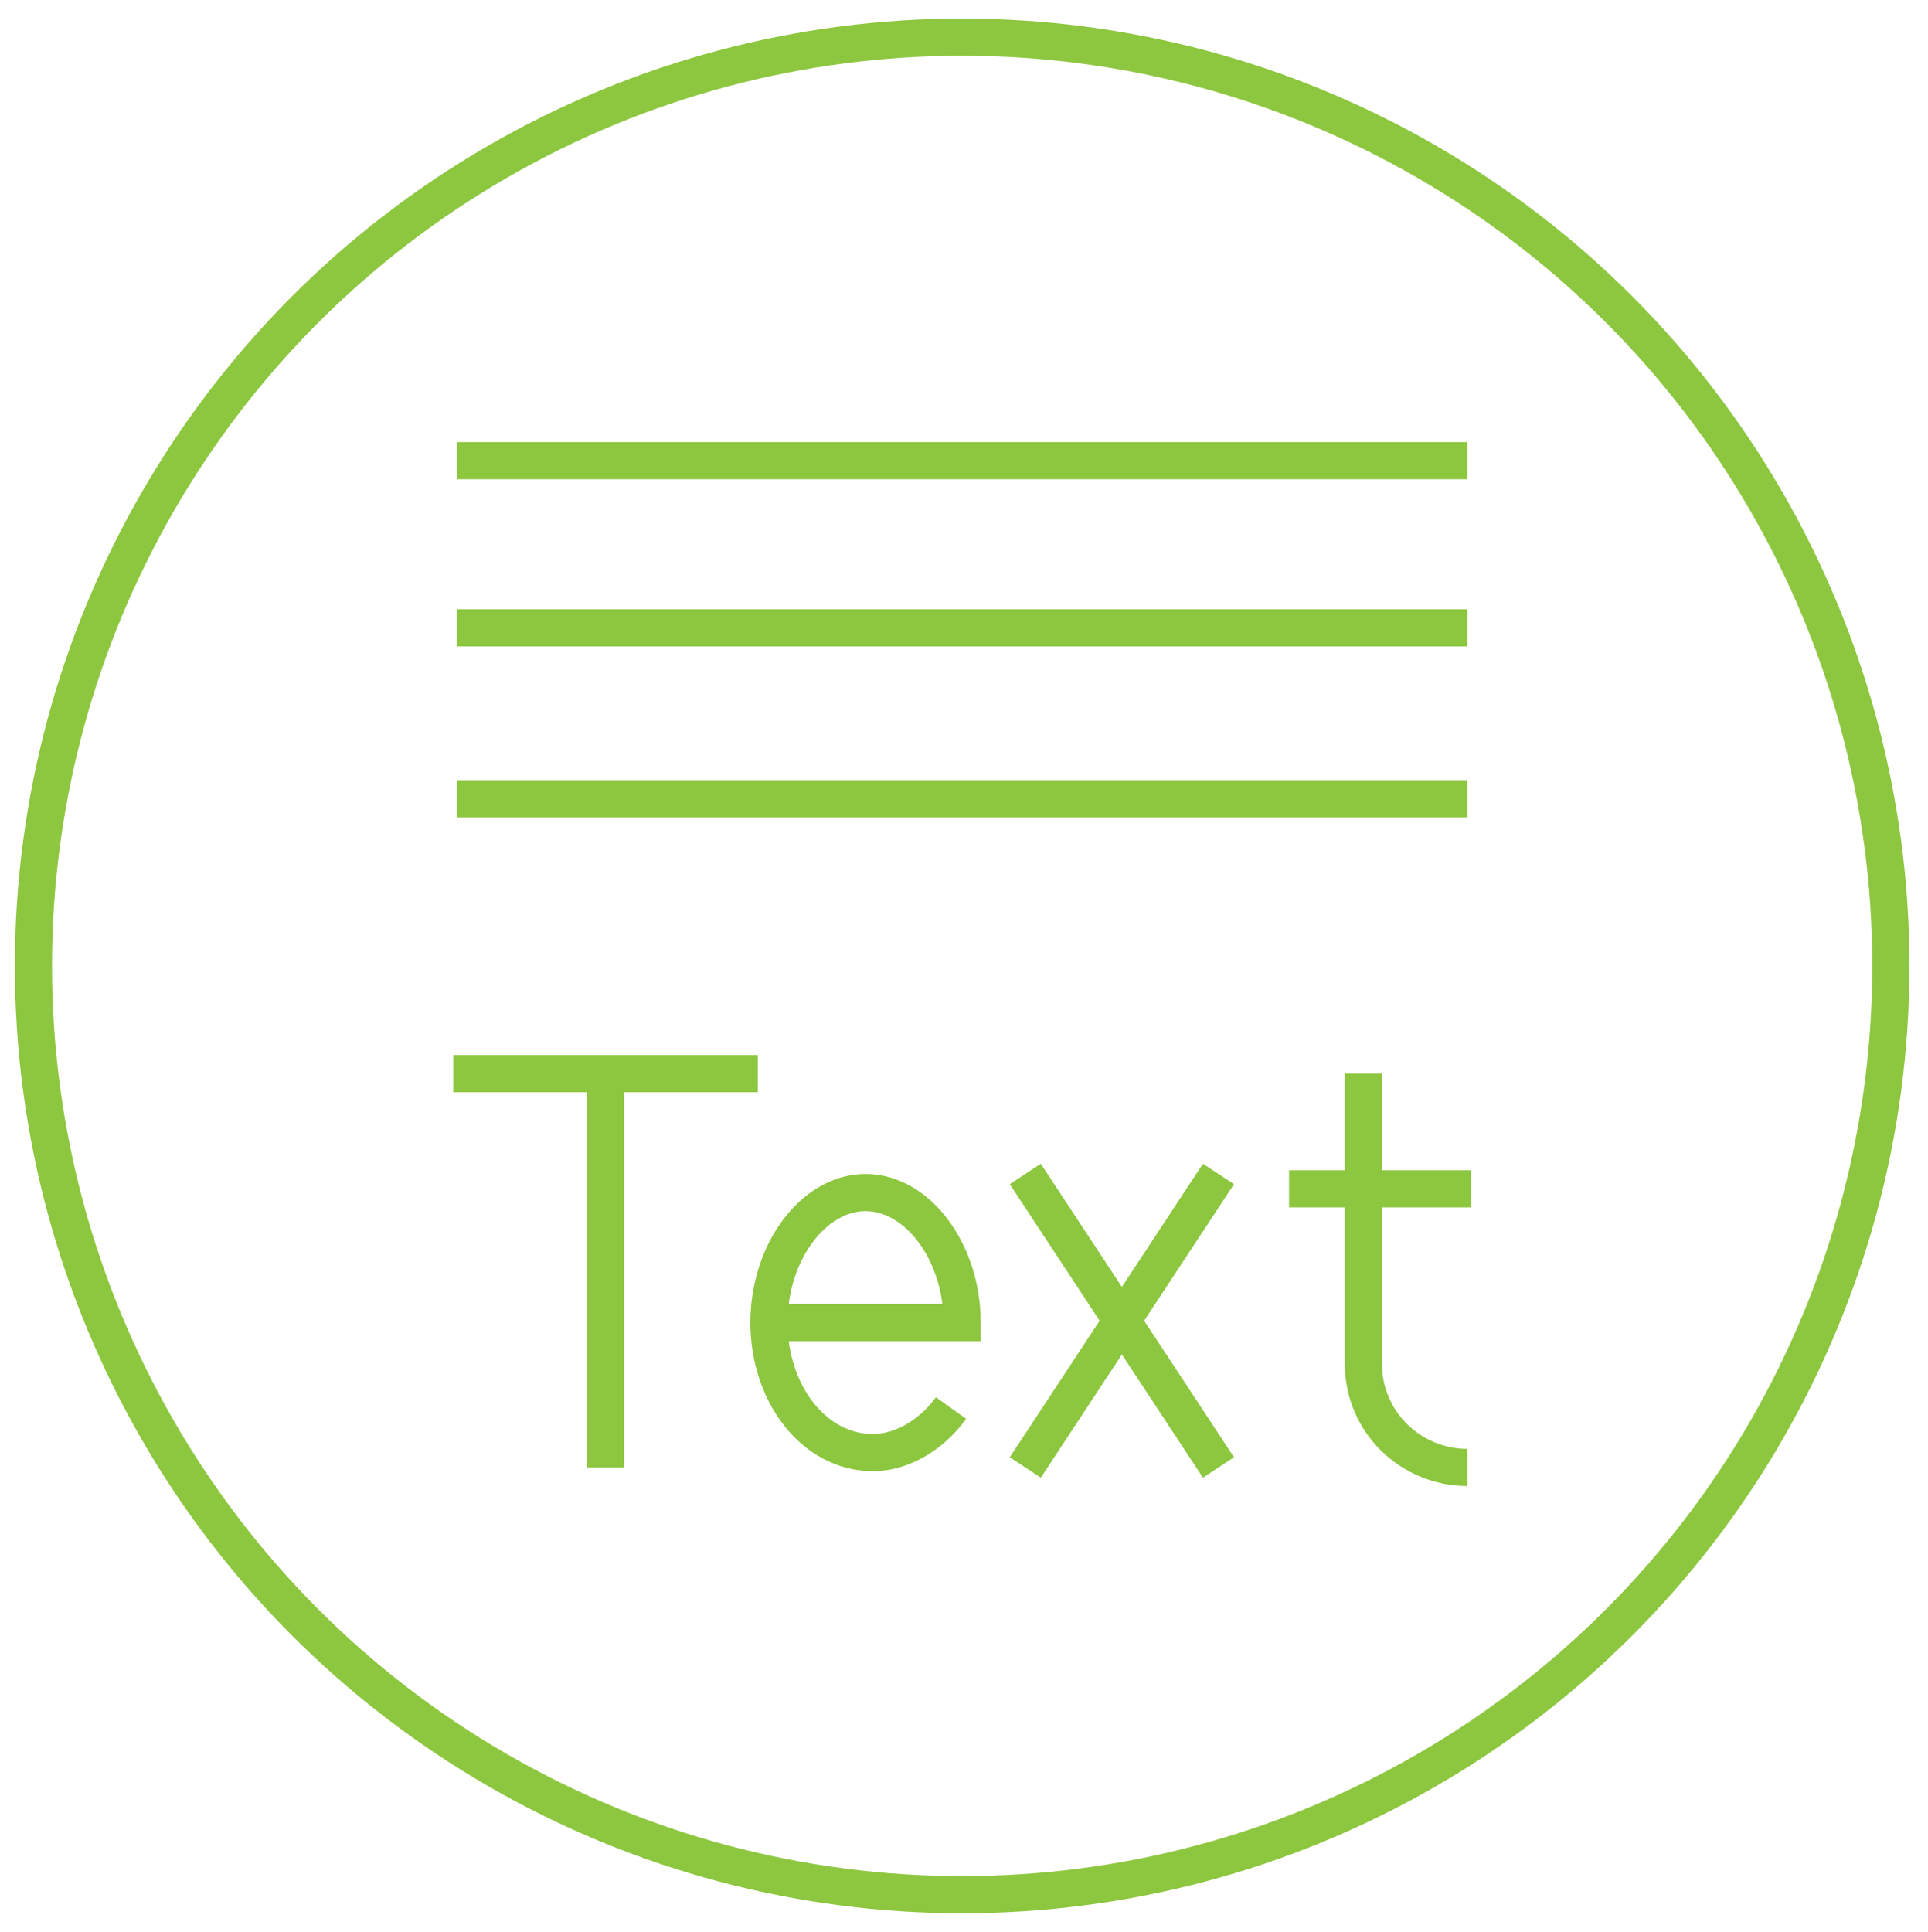
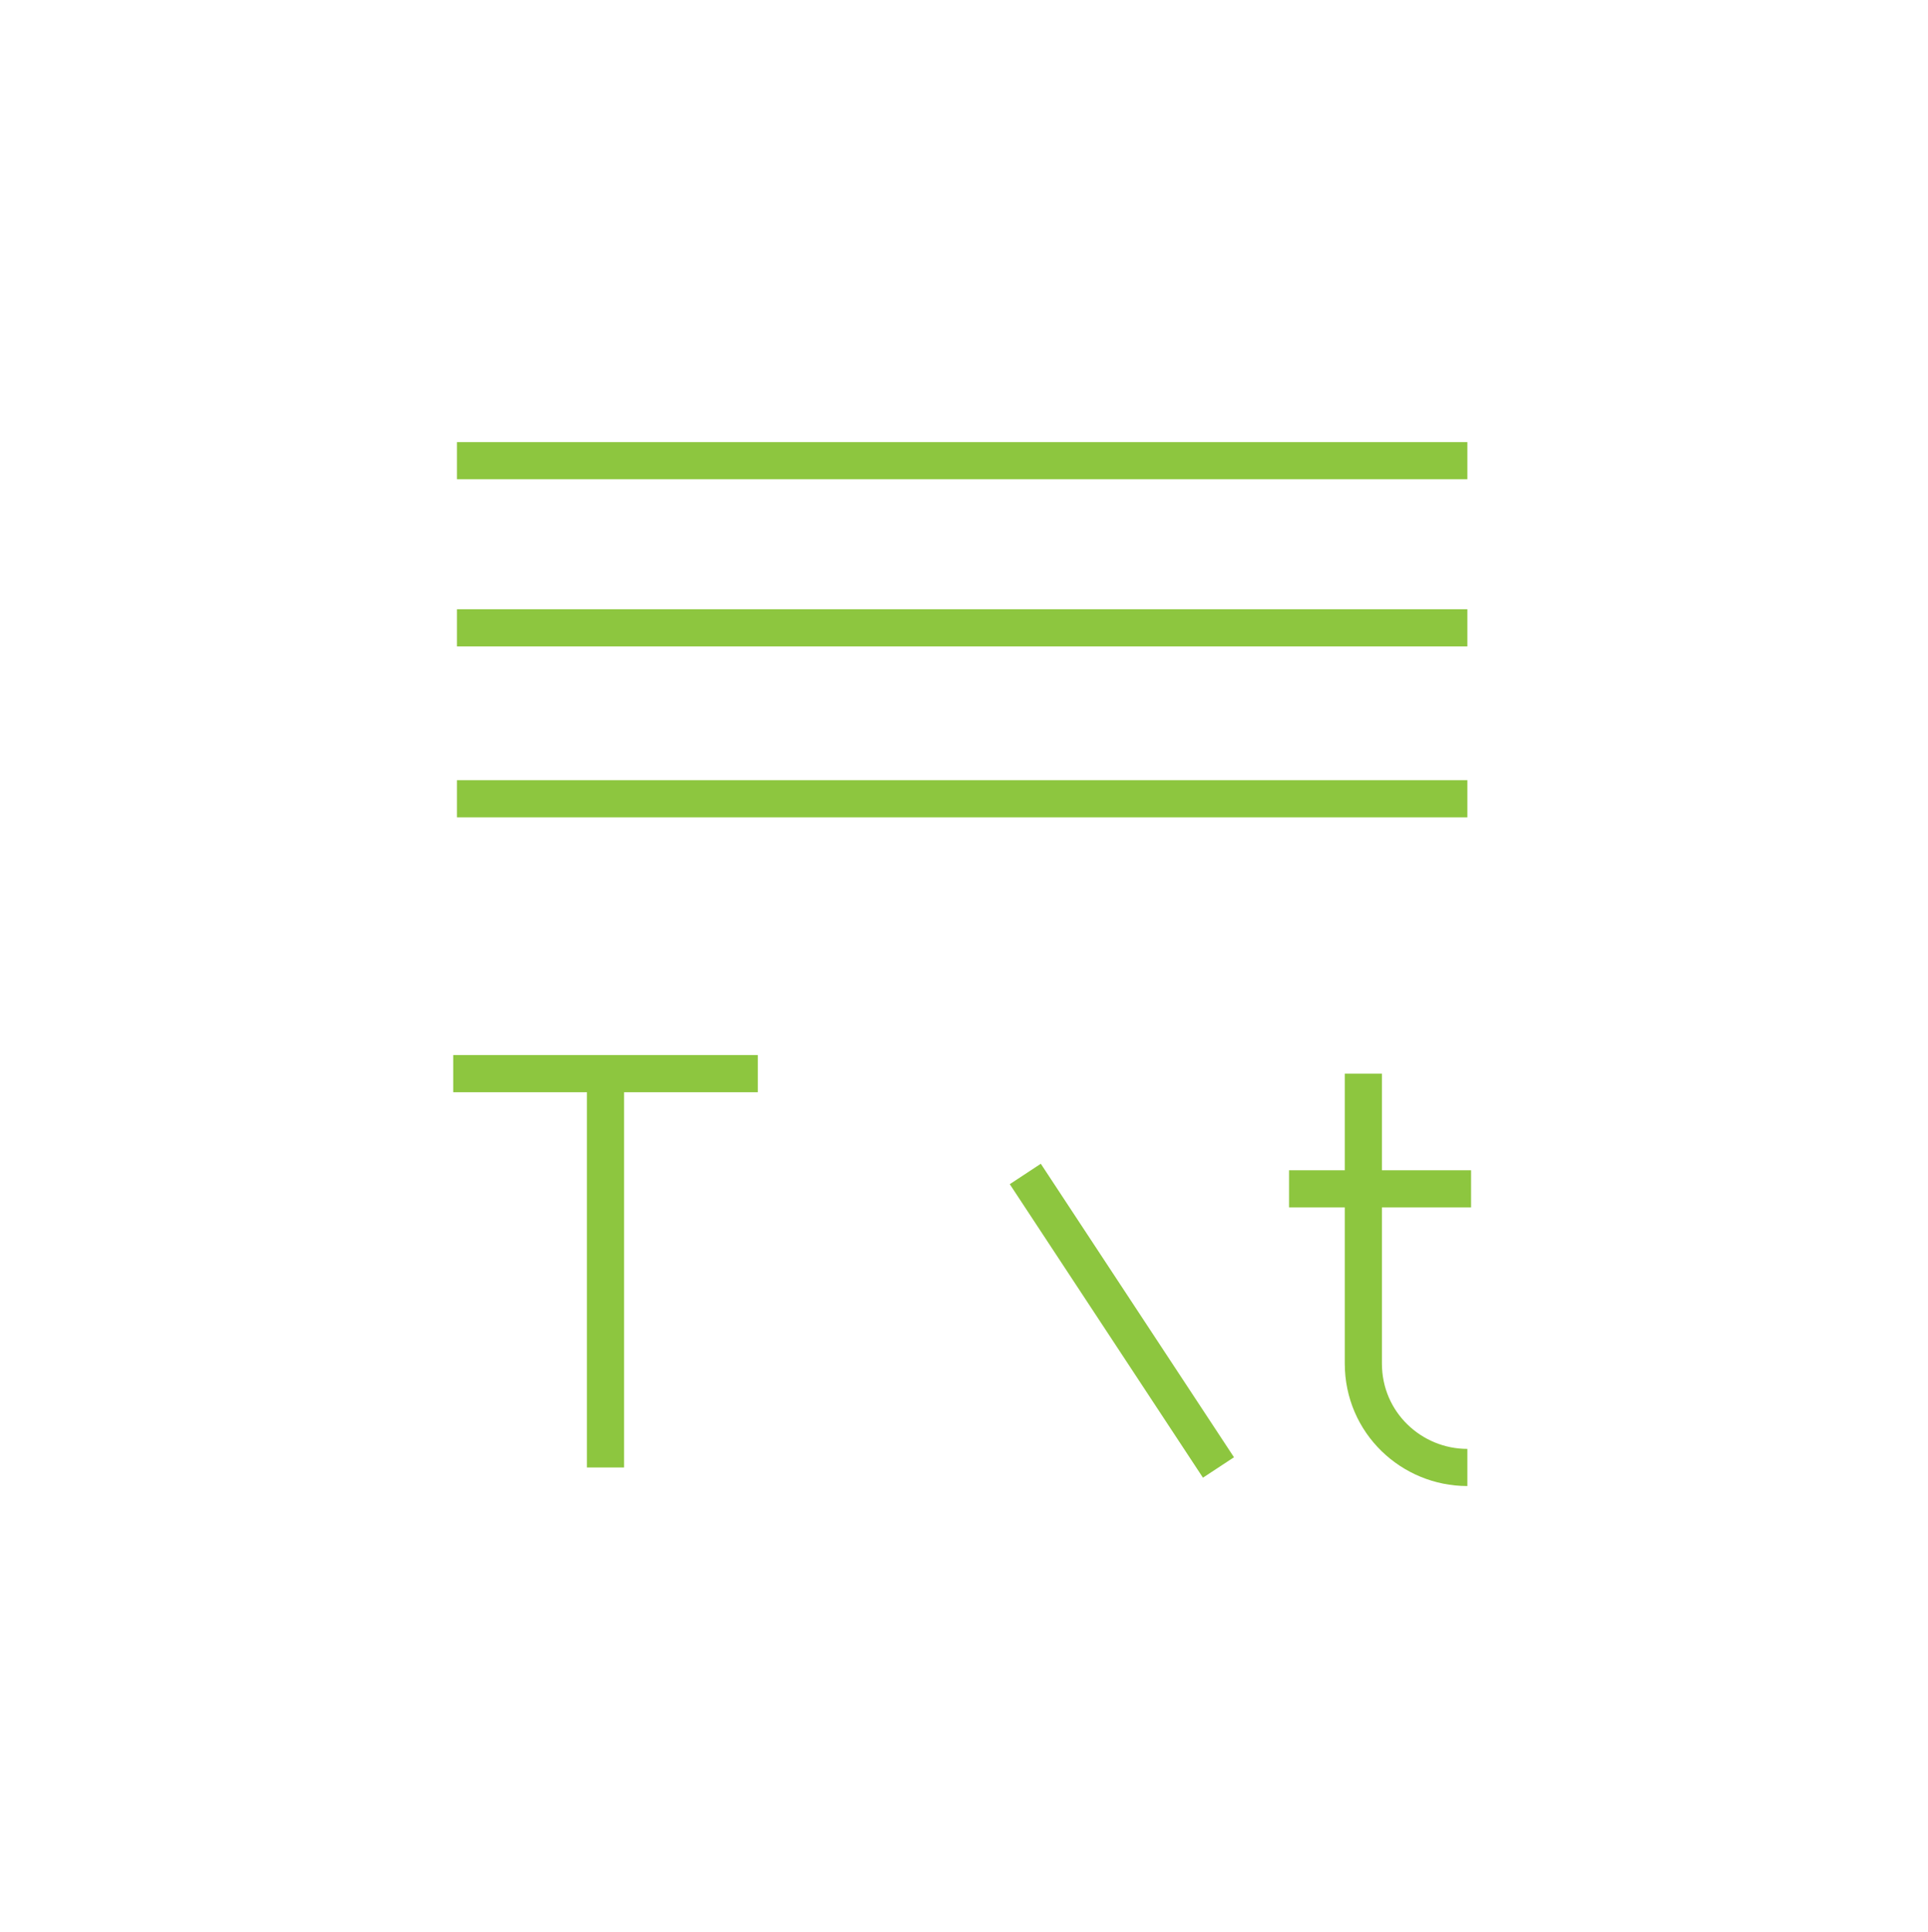
<svg xmlns="http://www.w3.org/2000/svg" version="1.1" id="Layer_1" x="0px" y="0px" viewBox="0 0 51.9 52" style="enable-background:new 0 0 51.9 52;" xml:space="preserve">
-   <circle style="fill:none;stroke:#8DC63F;stroke-miterlimit:10;" cx="25.9" cy="26" r="25" />
  <line style="fill:none;stroke:#8DC63F;stroke-miterlimit:10;" x1="12.3" y1="21.5" x2="39.5" y2="21.5" />
  <line style="fill:none;stroke:#8DC63F;stroke-miterlimit:10;" x1="12.3" y1="16.9" x2="39.5" y2="16.9" />
  <line style="fill:none;stroke:#8DC63F;stroke-miterlimit:10;" x1="12.3" y1="12.4" x2="39.5" y2="12.4" />
  <g>
    <g>
      <line style="fill:none;stroke:#8DC63F;stroke-miterlimit:10;" x1="27.6" y1="31.6" x2="32.8" y2="39.5" />
-       <line style="fill:none;stroke:#8DC63F;stroke-miterlimit:10;" x1="32.8" y1="31.6" x2="27.6" y2="39.5" />
    </g>
    <g>
      <line style="fill:none;stroke:#8DC63F;stroke-miterlimit:10;" x1="34.7" y1="32" x2="39.6" y2="32" />
      <path style="fill:none;stroke:#8DC63F;stroke-miterlimit:10;" d="M36.7,28.9v7.8c0,1.6,1.3,2.8,2.8,2.8" />
    </g>
    <g>
-       <path style="fill:none;stroke:#8DC63F;stroke-miterlimit:10;" d="M25.6,37.9c-0.5,0.7-1.3,1.2-2.1,1.2c-1.6,0-2.8-1.6-2.8-3.5    s1.2-3.5,2.6-3.5c1.4,0,2.6,1.6,2.6,3.5h-5.2" />
-     </g>
+       </g>
    <g>
      <line style="fill:none;stroke:#8DC63F;stroke-miterlimit:10;" x1="16.3" y1="39.5" x2="16.3" y2="28.9" />
      <line style="fill:none;stroke:#8DC63F;stroke-miterlimit:10;" x1="12.2" y1="28.9" x2="20.4" y2="28.9" />
    </g>
  </g>
</svg>